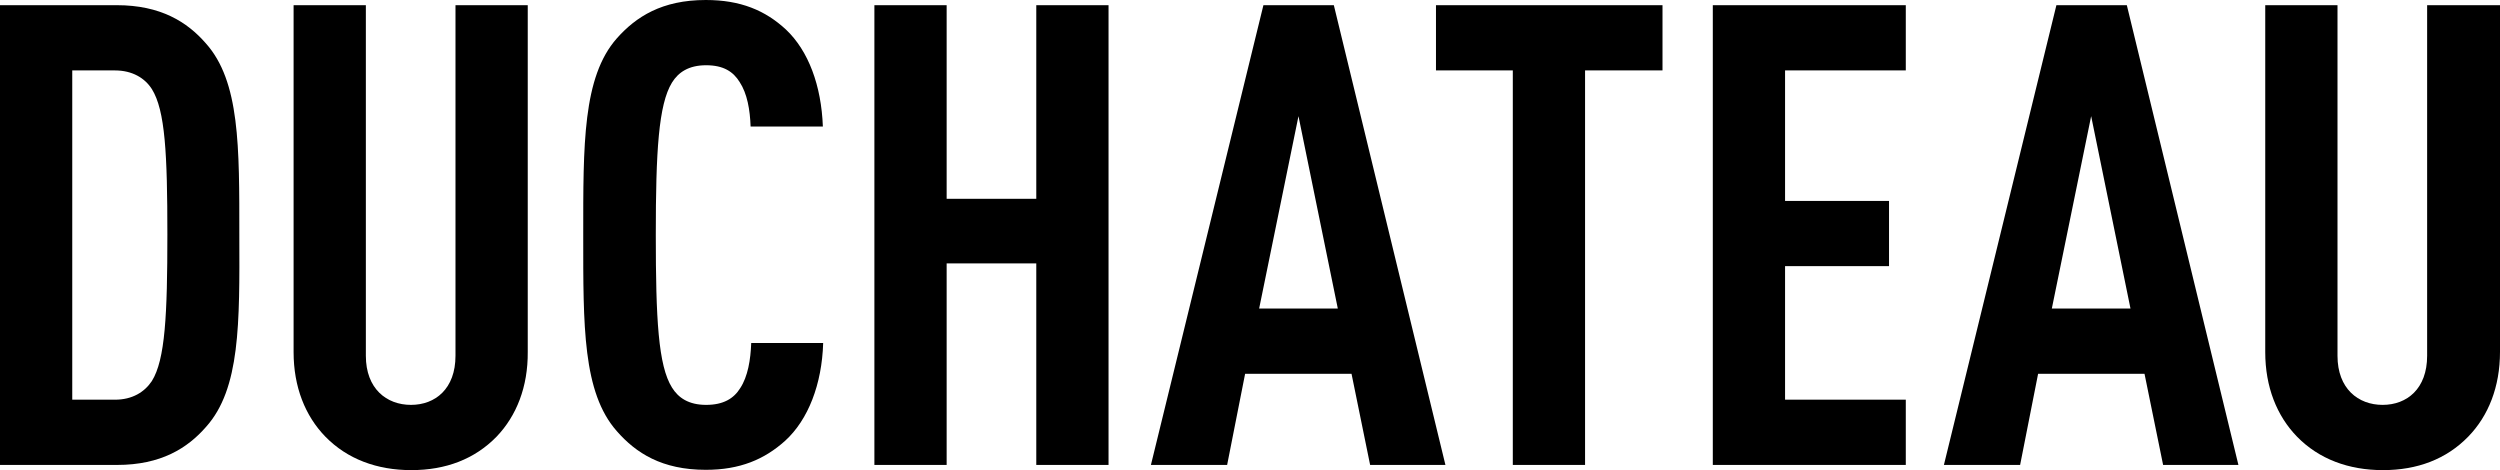
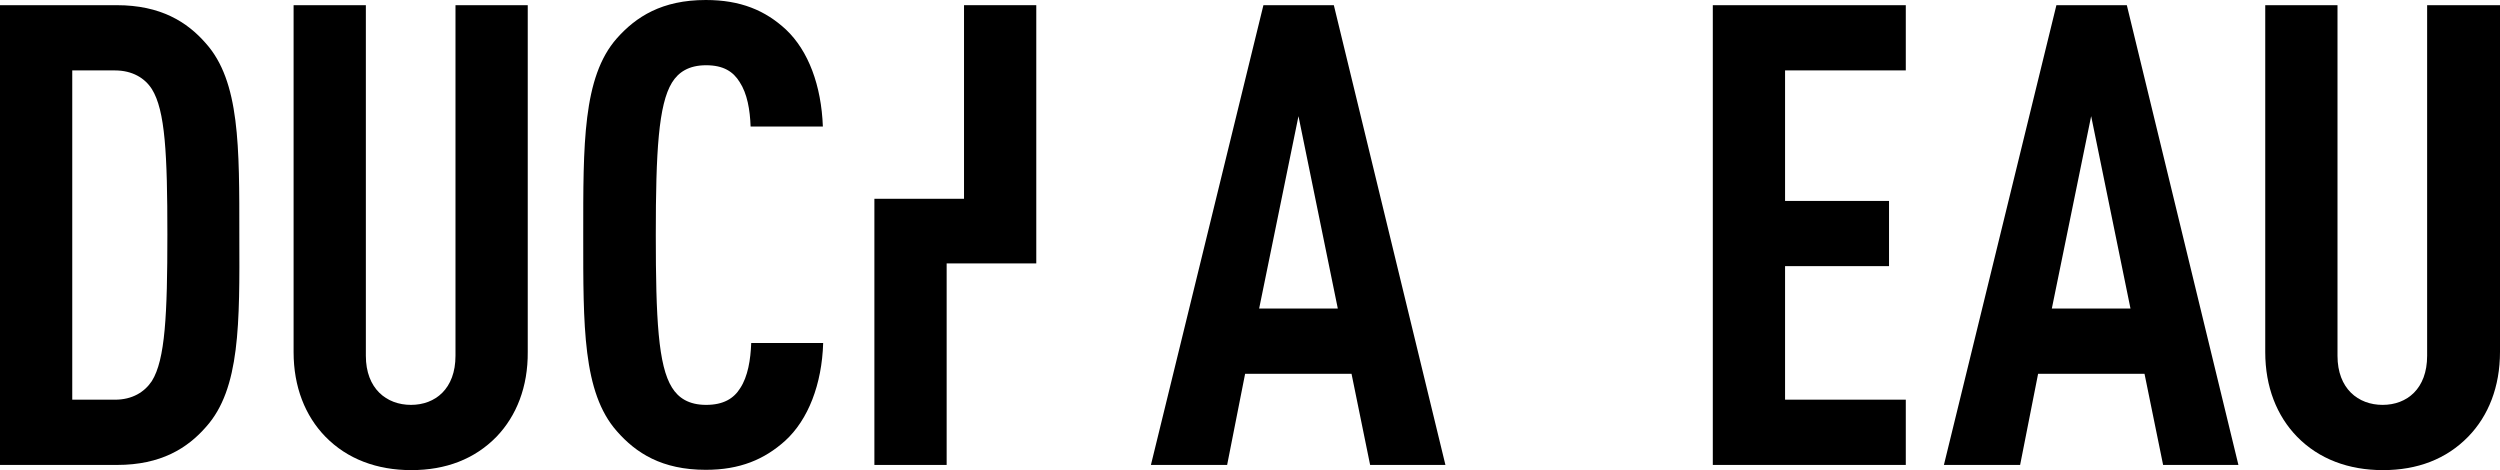
<svg xmlns="http://www.w3.org/2000/svg" version="1.1" x="0px" y="0px" viewBox="0 0 820 154.2" xml:space="preserve">
  <g>
    <g>
      <path d="M67.6,140c-6.1,7-14.8,12.5-29.2,12.5H0V1.7h38.3c14.4,0,23.1,5.5,29.2,12.5c11.2,12.5,11,33.9,11,62.9 C78.6,106.1,78.8,127.5,67.6,140z M49.8,29.2c-2.3-3.6-6.4-6.1-12.1-6.1h-14v108h14c5.7,0,9.7-2.5,12.1-6.1 c4.4-7,5.1-21.8,5.1-48.1S54.2,36.2,49.8,29.2z" />
      <path d="M162.9,143.2c-7.2,7.4-16.7,11-28,11c-11.2,0-21-3.6-28.2-11c-6.6-6.8-10.4-16.3-10.4-27.7V1.7h23.7v115 c0,10.8,6.8,16.1,14.8,16.1c8,0,14.6-5.3,14.6-16.1V1.7h23.7v113.7C173.2,126.9,169.4,136.4,162.9,143.2z" />
      <path d="M257.5,144.6c-6.8,6.1-14.8,9.5-26,9.5c-14.4,0-22.9-5.5-29.2-12.7c-11.2-12.7-11-34.5-11-64.2 c0-29.7-0.2-51.9,11-64.6C208.6,5.5,217.1,0,231.5,0c11.4,0,19.5,3.4,26.3,9.7c7.4,7,11.6,18.4,12.1,31.8h-23.7 c-0.2-5.5-1.1-10.8-3.6-14.6c-2.1-3.4-5.3-5.5-11-5.5s-9.1,2.3-11.2,5.7c-4.4,7.2-5.3,22.5-5.3,50c0,27.5,0.8,42.8,5.3,50 c2.1,3.4,5.5,5.7,11.2,5.7s9.1-2.1,11.2-5.5c2.5-3.8,3.4-9.3,3.6-14.8H270C269.6,126,265.1,137.7,257.5,144.6z" />
-       <path d="M339.9,152.5V86.4h-29.4v66.1h-23.7V1.7h23.7v63.5h29.4V1.7h23.7v150.8H339.9z" />
+       <path d="M339.9,152.5V86.4h-29.4v66.1h-23.7V1.7v63.5h29.4V1.7h23.7v150.8H339.9z" />
      <path d="M449.4,152.5l-6.1-29.9h-34.9l-5.9,29.9h-25L414.4,1.7h23.1l36.6,150.8H449.4z M425.9,38.1L413,101.2h25.8 L425.9,38.1z" />
-       <path d="M519.9,23.1v129.4h-23.7V23.1H471V1.7h74.3v21.4C545.3,23.1,519.9,23.1,519.9,23.1z" />
      <path d="M561.8,152.5V1.7h63.3v21.4h-39.6v42.8h34.1v21.4h-34.1v43.8h39.6v21.4L561.8,152.5L561.8,152.5z" />
      <path d="M709.5,152.5l-6.1-29.9h-34.9l-5.9,29.9h-25L674.5,1.7h23.1l36.6,150.8H709.5z M685.9,38.1L673,101.2h25.8 L685.9,38.1z" />
      <path d="M809.6,143.2c-7.2,7.4-16.7,11-28,11c-11.2,0-21-3.6-28.2-11c-6.6-6.8-10.4-16.3-10.4-27.7V1.7h23.7v115 c0,10.8,6.8,16.1,14.8,16.1s14.6-5.3,14.6-16.1V1.7H820v113.7C820,126.9,816.2,136.4,809.6,143.2z" />
    </g>
  </g>
</svg>